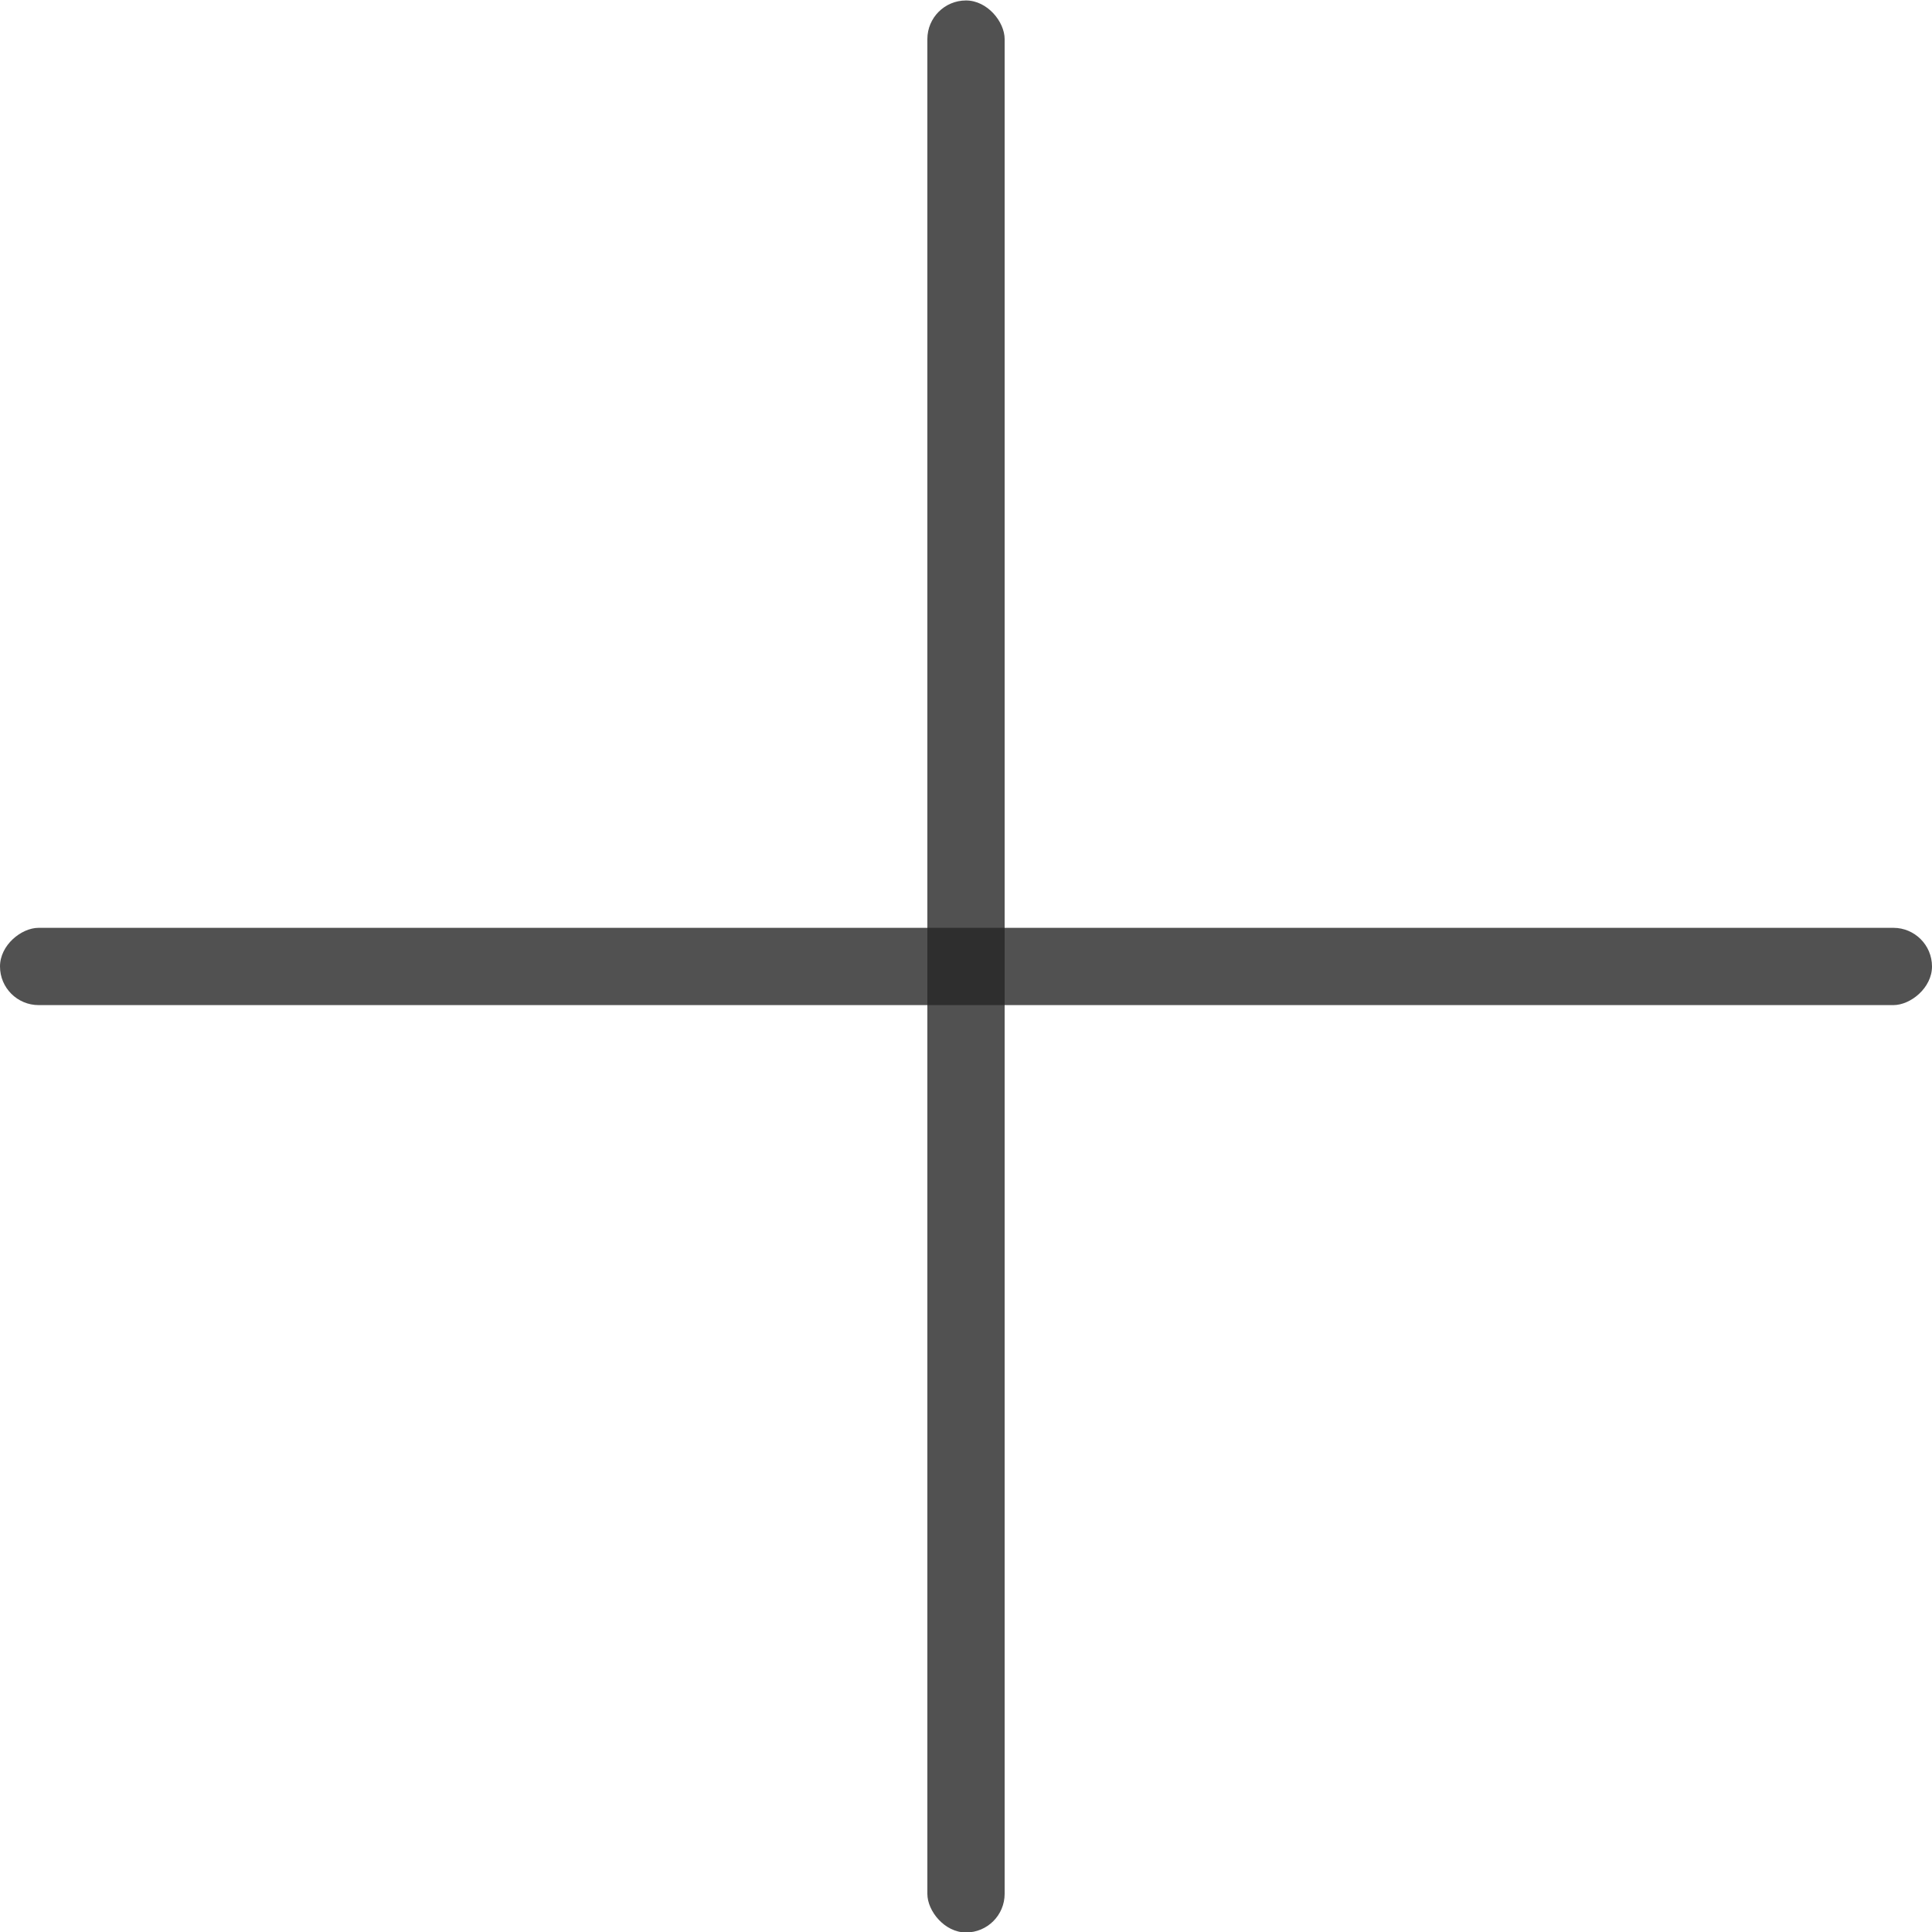
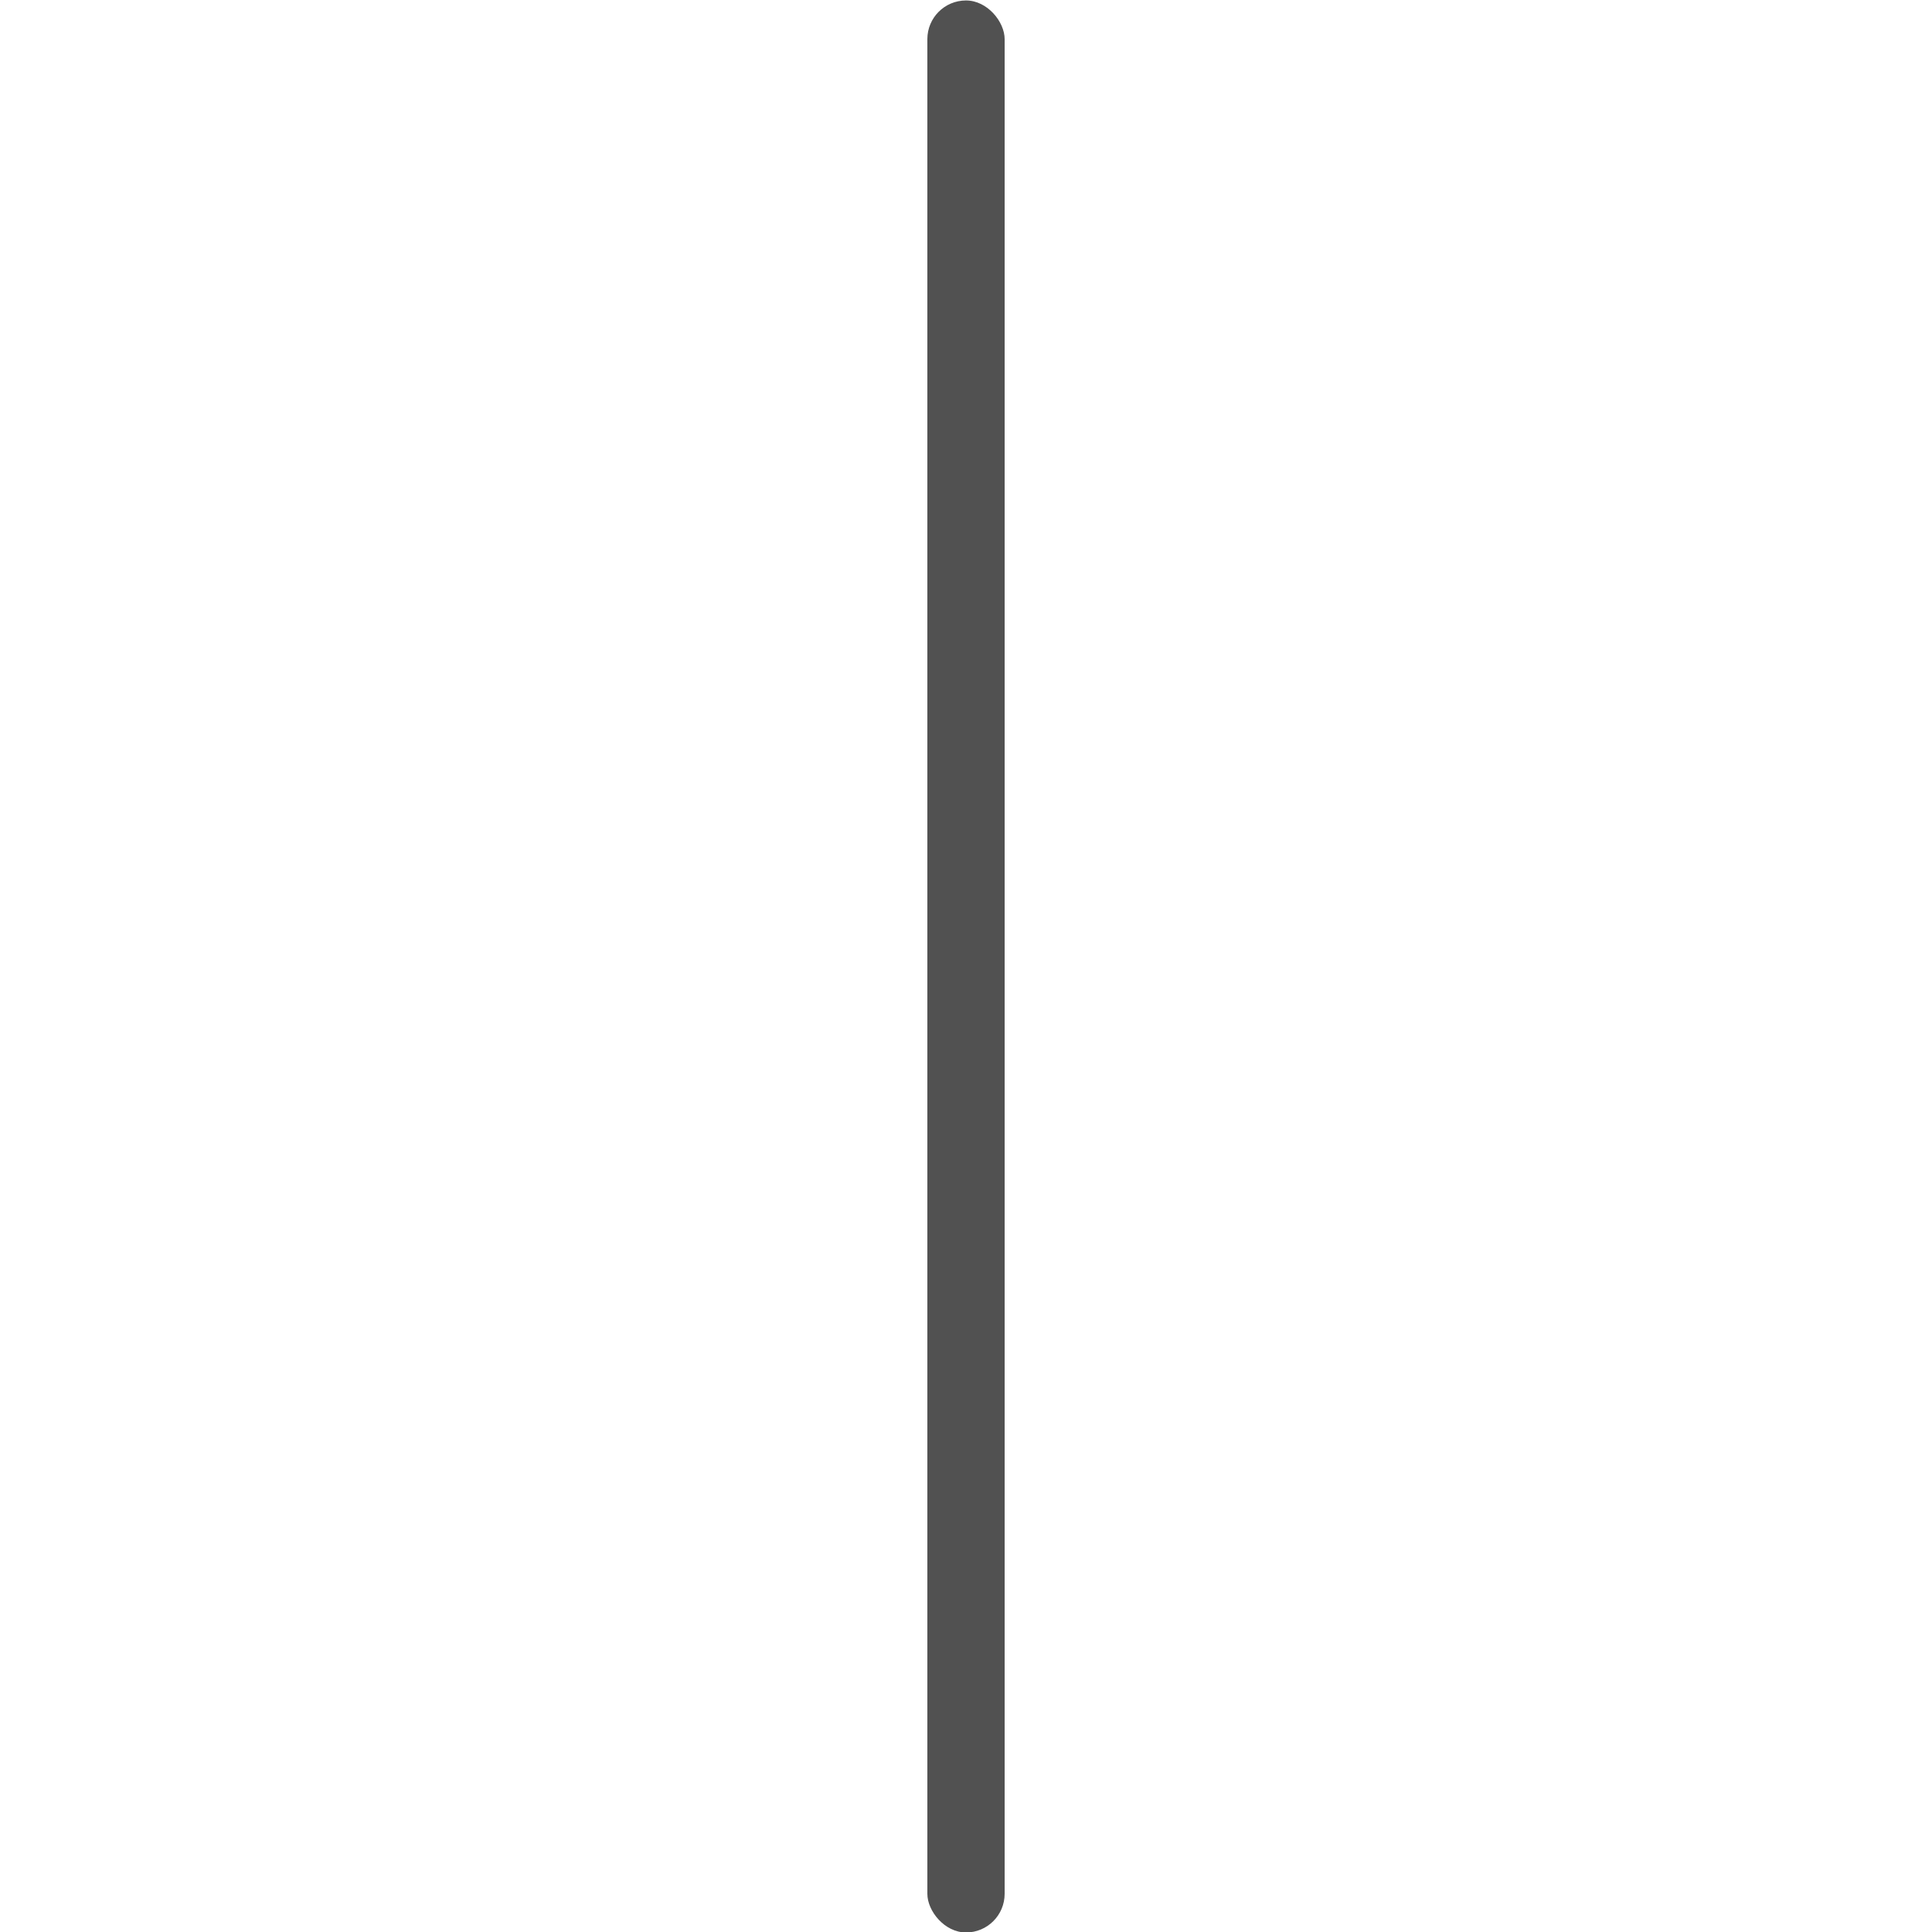
<svg xmlns="http://www.w3.org/2000/svg" width="25" height="25" viewBox="0 0 25 25" fill="none">
  <rect x="12" y="0.006" width="1" height="25" rx="0.5" fill="#262626" fill-opacity="0.8" />
-   <rect x="25" y="12.006" width="1" height="25" rx="0.5" transform="rotate(90 25 12.006)" fill="#262626" fill-opacity="0.8" />
</svg>